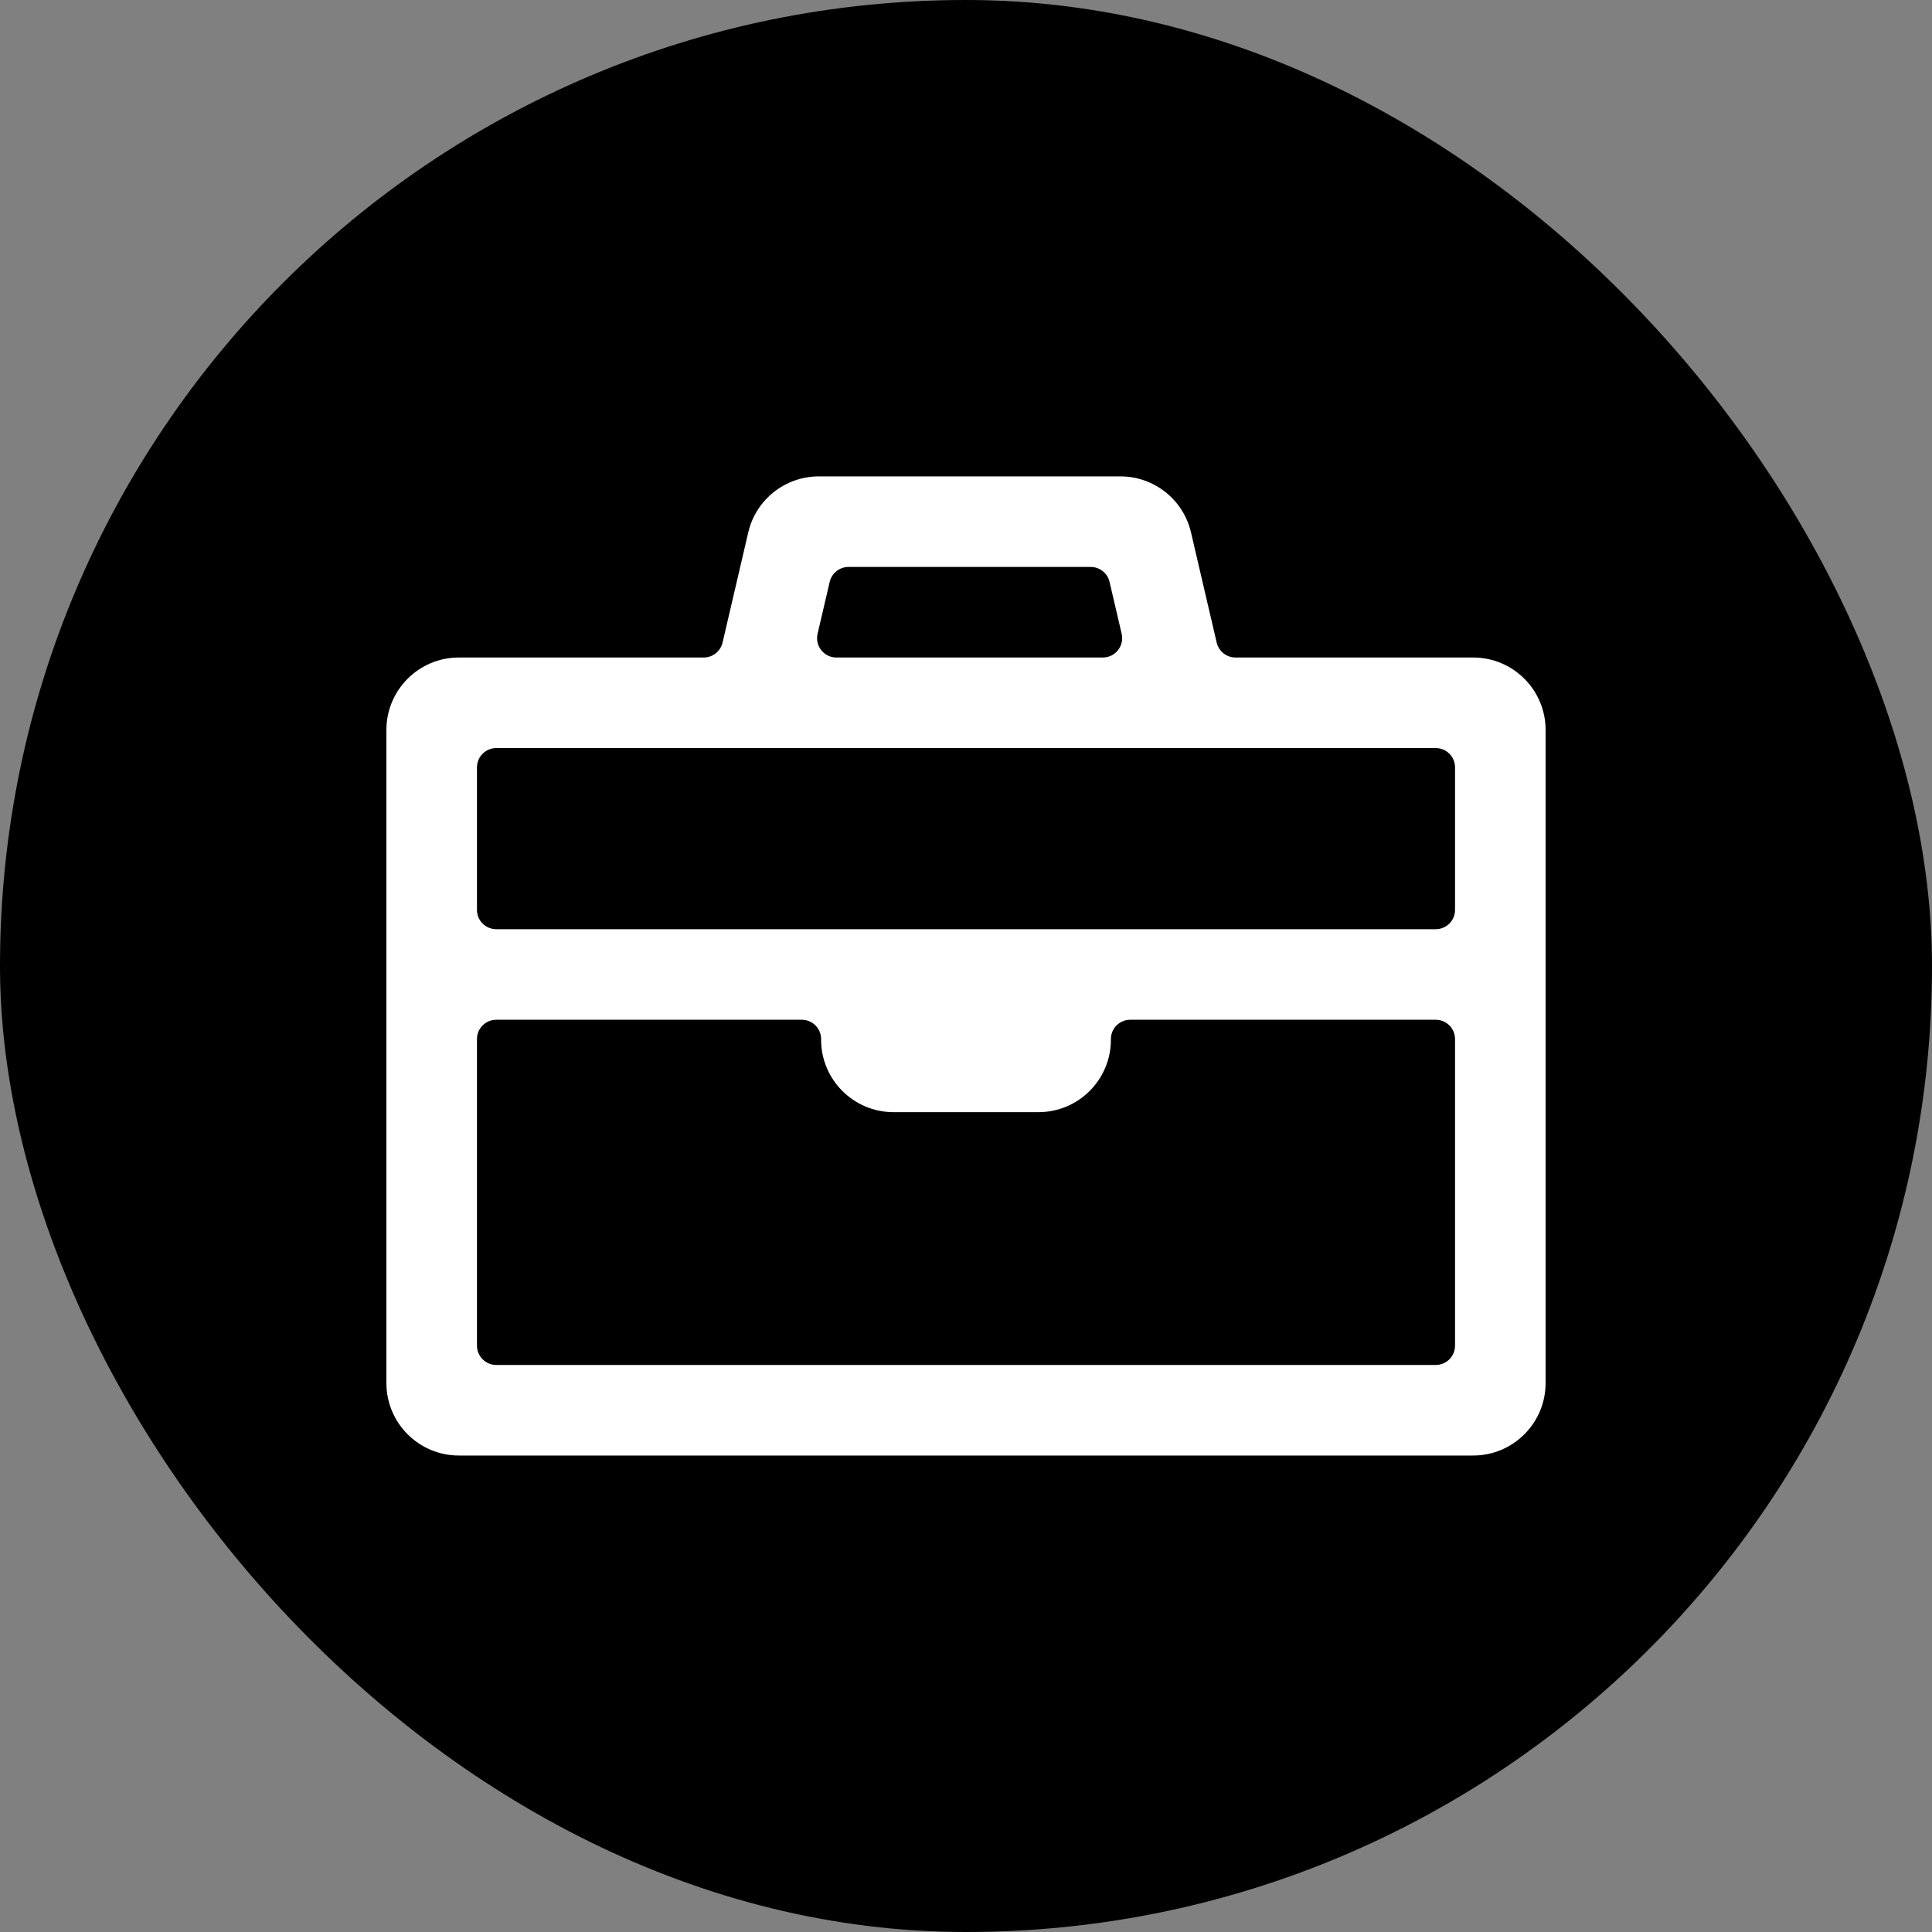
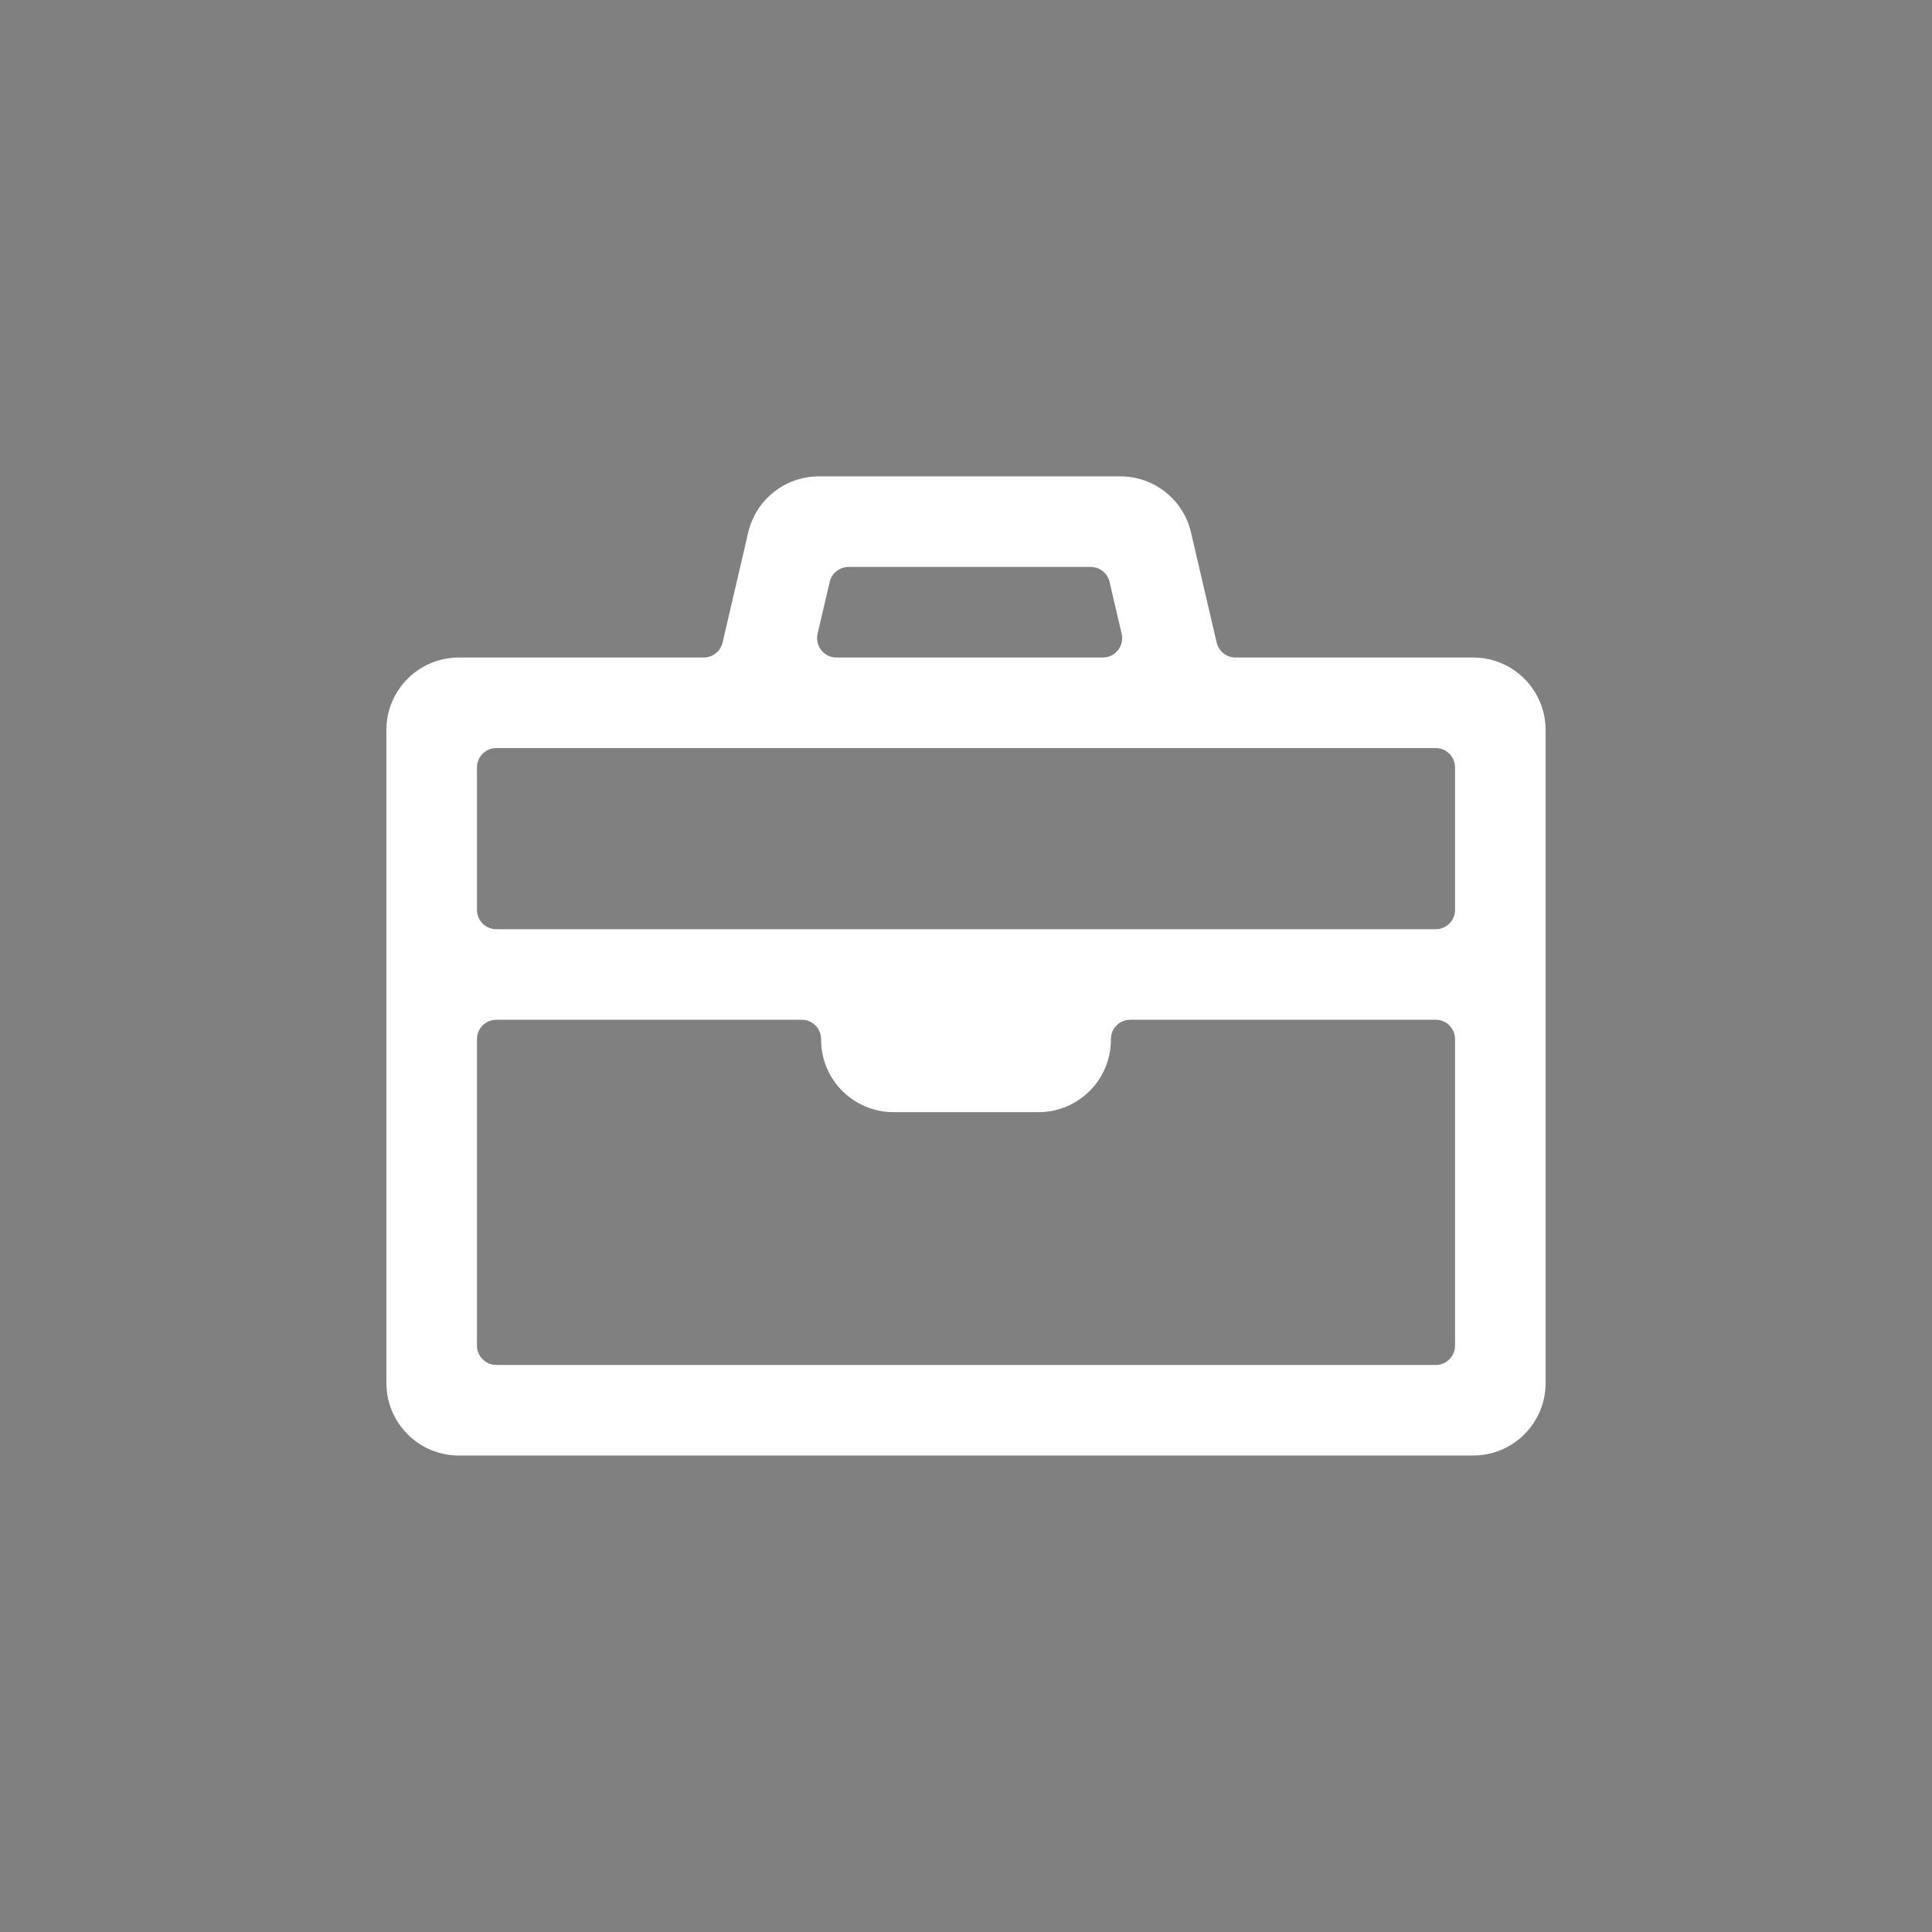
<svg xmlns="http://www.w3.org/2000/svg" width="40" height="40" viewBox="0 0 40 40" fill="none">
  <rect x="0" y="0" width="40" height="40" fill="#808080" stroke="none" />
-   <rect width="40" height="40" rx="20" fill="black" />
  <g clip-path="url(#clip0_24001_34907)">
    <path fill-rule="evenodd" clip-rule="evenodd" d="M14.57 13.613C14.756 13.613 14.917 13.485 14.96 13.304L15.492 11.022C15.65 10.344 16.256 9.863 16.953 9.863H23.197C23.894 9.863 24.5 10.344 24.658 11.022L25.19 13.304C25.233 13.485 25.394 13.613 25.58 13.613H30.5C31.328 13.613 32 14.285 32 15.113V28.635C32 29.463 31.328 30.135 30.5 30.135H9.5C8.672 30.135 8 29.463 8 28.635V15.113C8 14.285 8.672 13.613 9.5 13.613H14.57ZM17.317 13.613C17.059 13.613 16.869 13.373 16.927 13.122L17.178 12.047C17.221 11.866 17.382 11.738 17.568 11.738H22.582C22.768 11.738 22.93 11.866 22.972 12.047L23.223 13.122C23.281 13.373 23.091 13.613 22.833 13.613H17.317ZM10.275 15.488C10.054 15.488 9.875 15.667 9.875 15.888V18.838C9.875 19.059 10.054 19.238 10.275 19.238H29.725C29.946 19.238 30.125 19.059 30.125 18.838V15.888C30.125 15.667 29.946 15.488 29.725 15.488H10.275ZM30.125 21.513C30.125 21.292 29.946 21.113 29.725 21.113H23.4C23.179 21.113 23 21.292 23 21.513V21.526C23 22.354 22.328 23.026 21.5 23.026H18.5C17.672 23.026 17 22.354 17 21.526V21.513C17 21.292 16.821 21.113 16.6 21.113H10.275C10.054 21.113 9.875 21.292 9.875 21.513V27.86C9.875 28.081 10.054 28.26 10.275 28.26H29.725C29.946 28.26 30.125 28.081 30.125 27.86V21.513Z" fill="white" />
  </g>
  <defs>
    <clipPath id="clip0_24001_34907">
      <rect width="24" height="24" fill="white" transform="translate(8 8)" />
    </clipPath>
  </defs>
</svg>